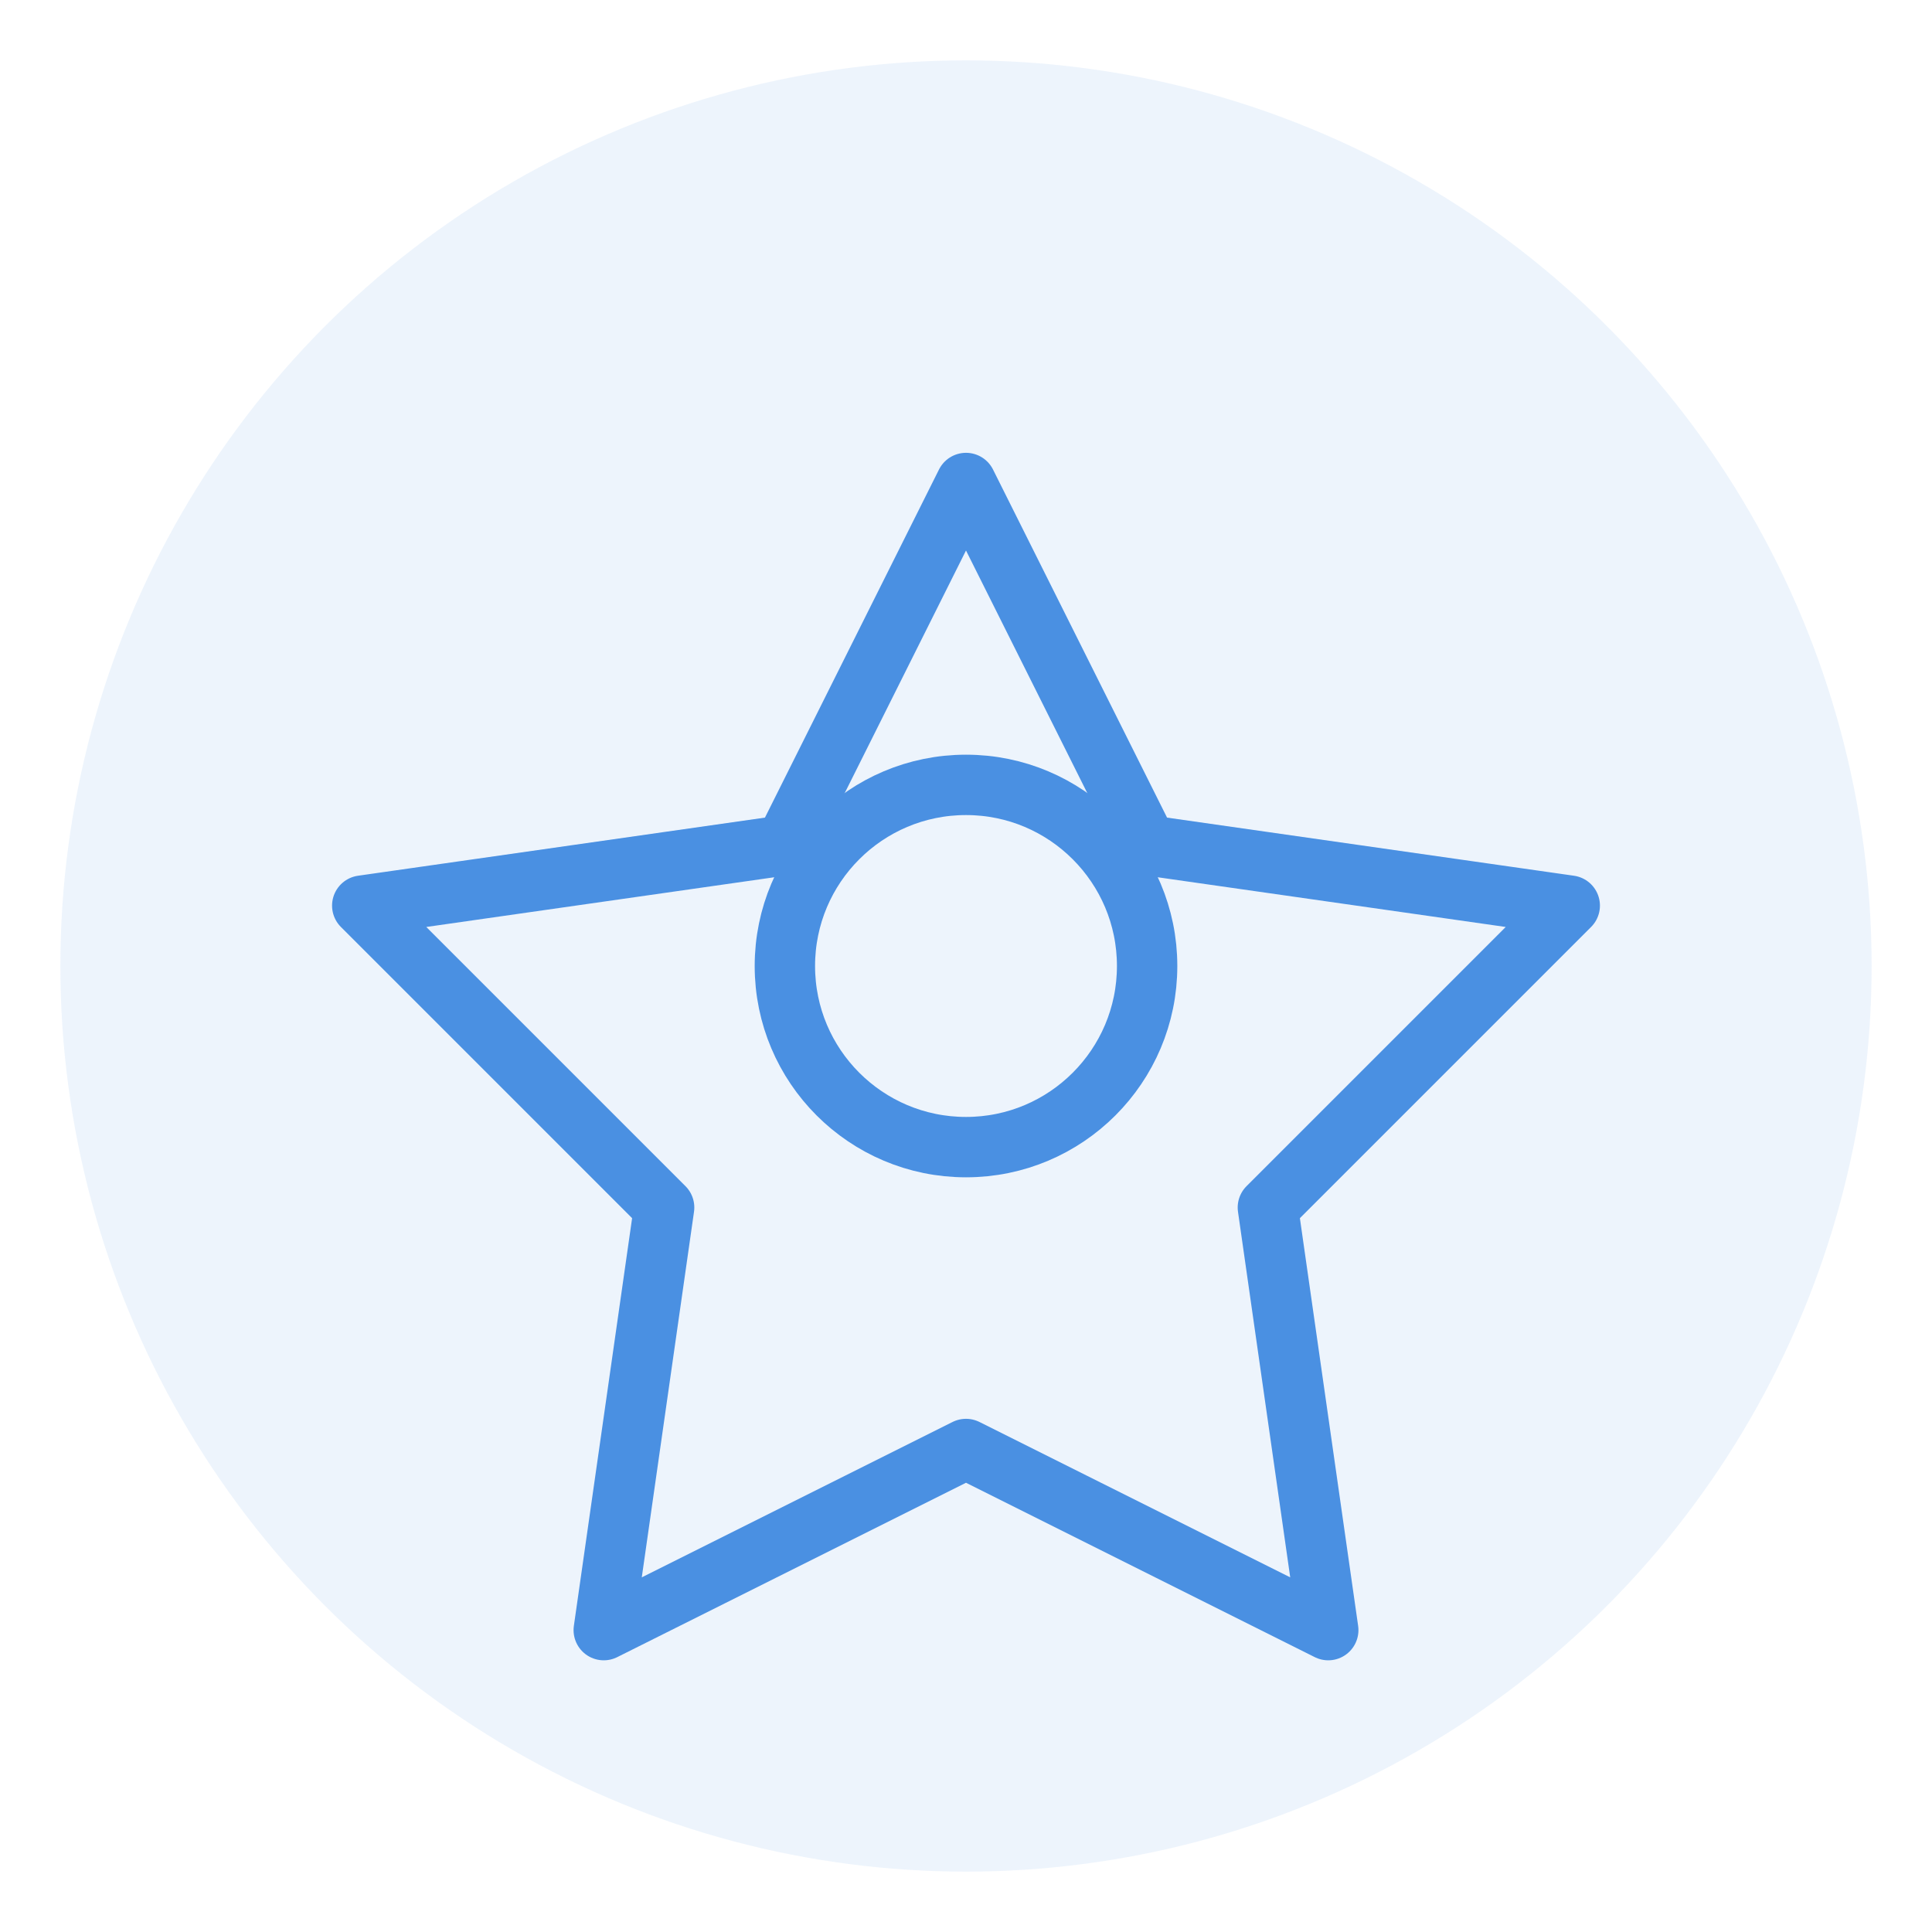
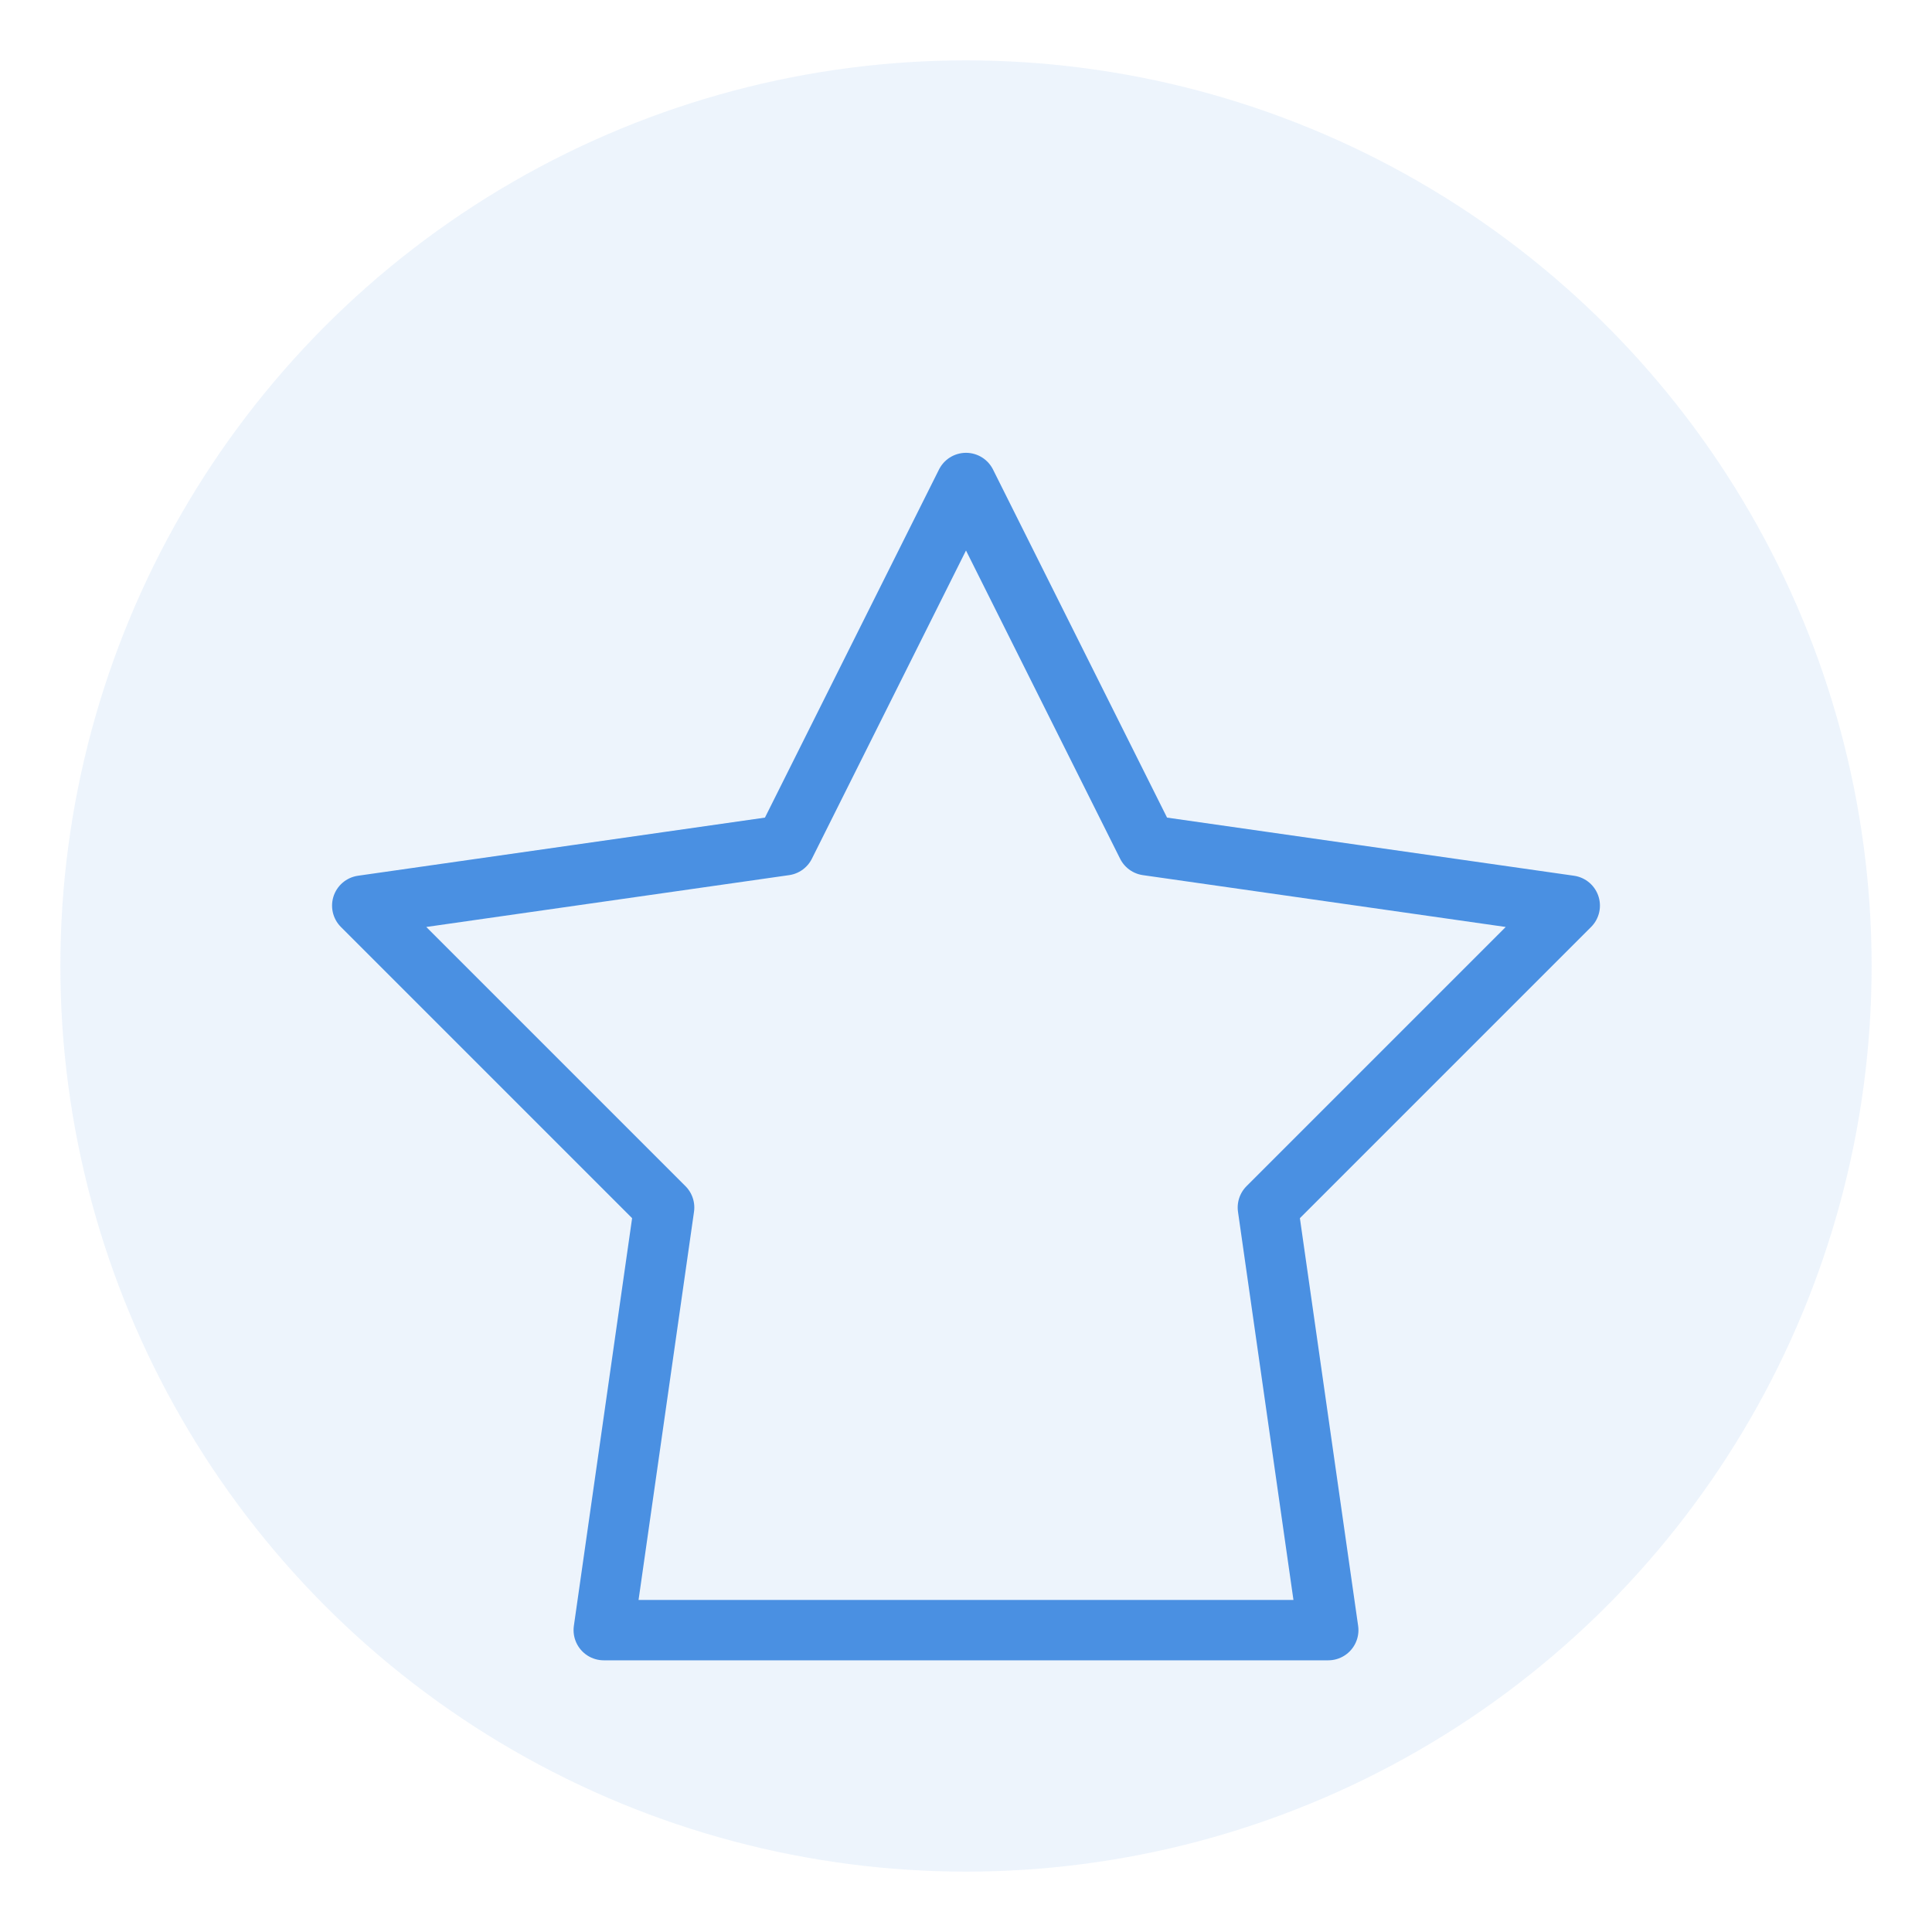
<svg xmlns="http://www.w3.org/2000/svg" width="64" height="64" viewBox="0 0 64 64">
  <circle cx="32" cy="32" r="30" fill="#4A90E2" opacity="0.1" />
  <g fill="none" stroke="#4A90E2" stroke-width="2" stroke-linecap="round" stroke-linejoin="round">
-     <path d="M32,16 L38,28 L52,30 L42,40 L44,54 L32,48 L20,54 L22,40 L12,30 L26,28 Z" />
-     <circle cx="32" cy="32" r="6" />
+     <path d="M32,16 L38,28 L52,30 L42,40 L44,54 L20,54 L22,40 L12,30 L26,28 Z" />
  </g>
</svg>